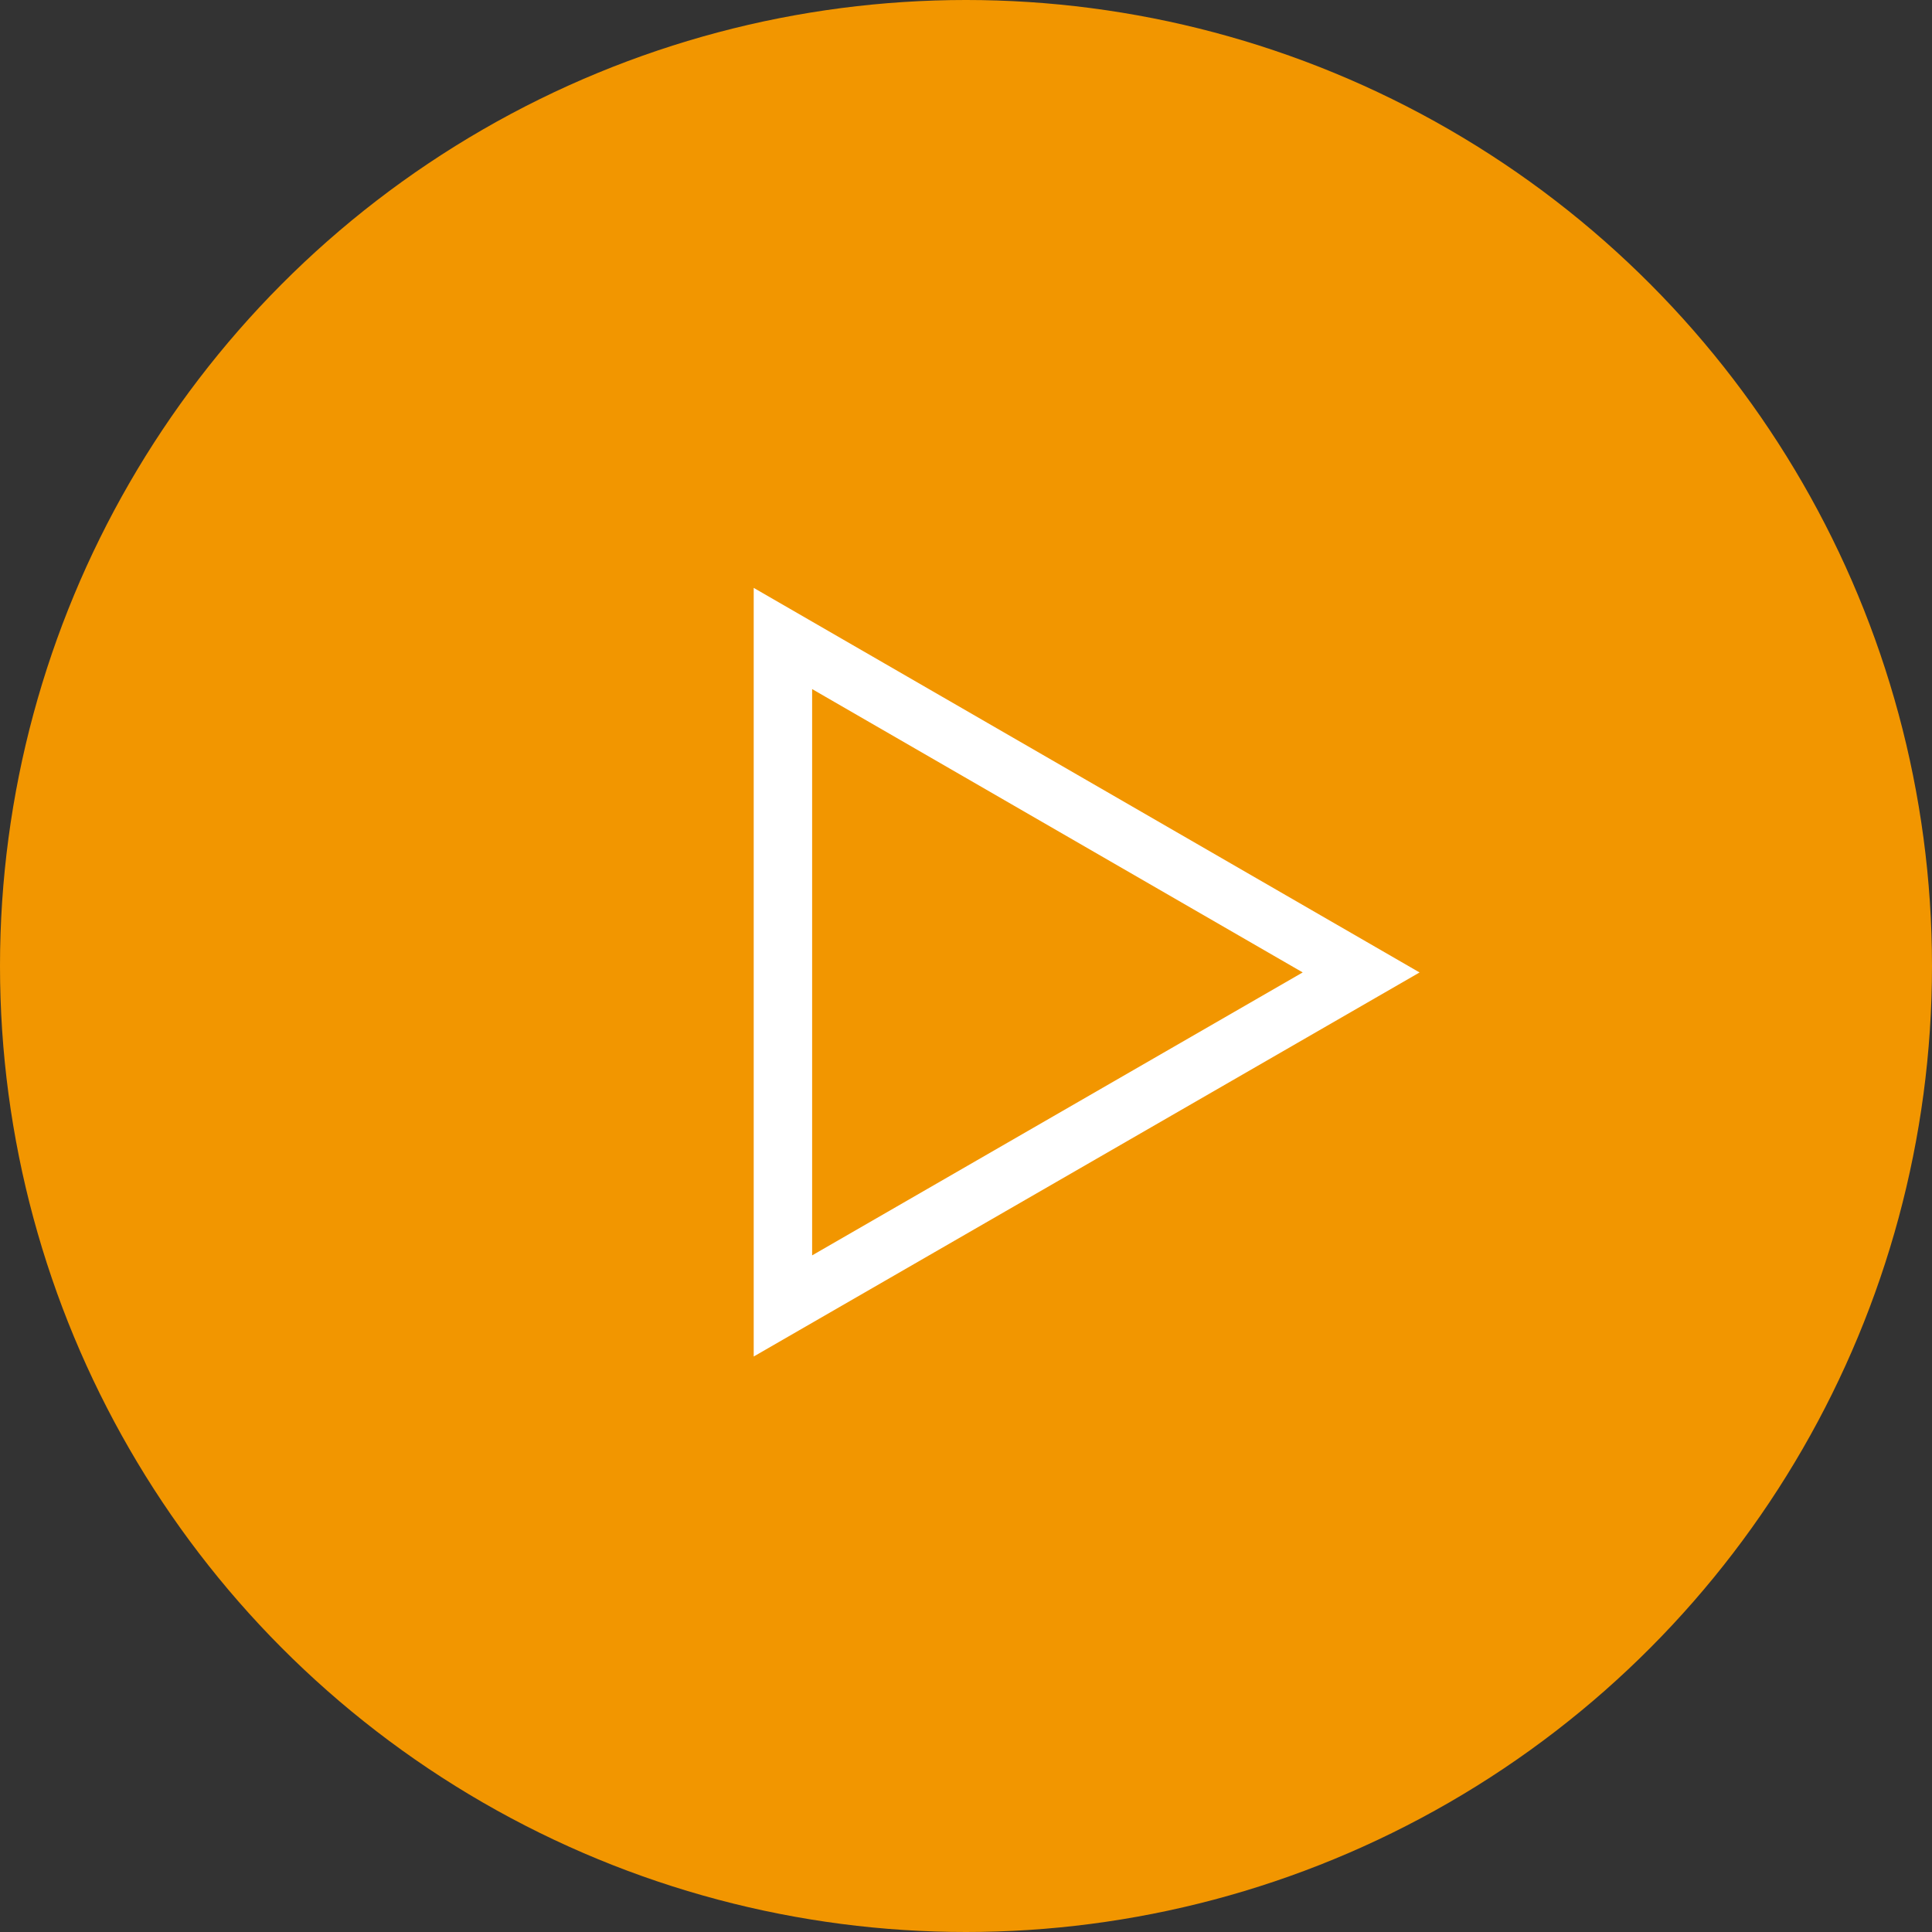
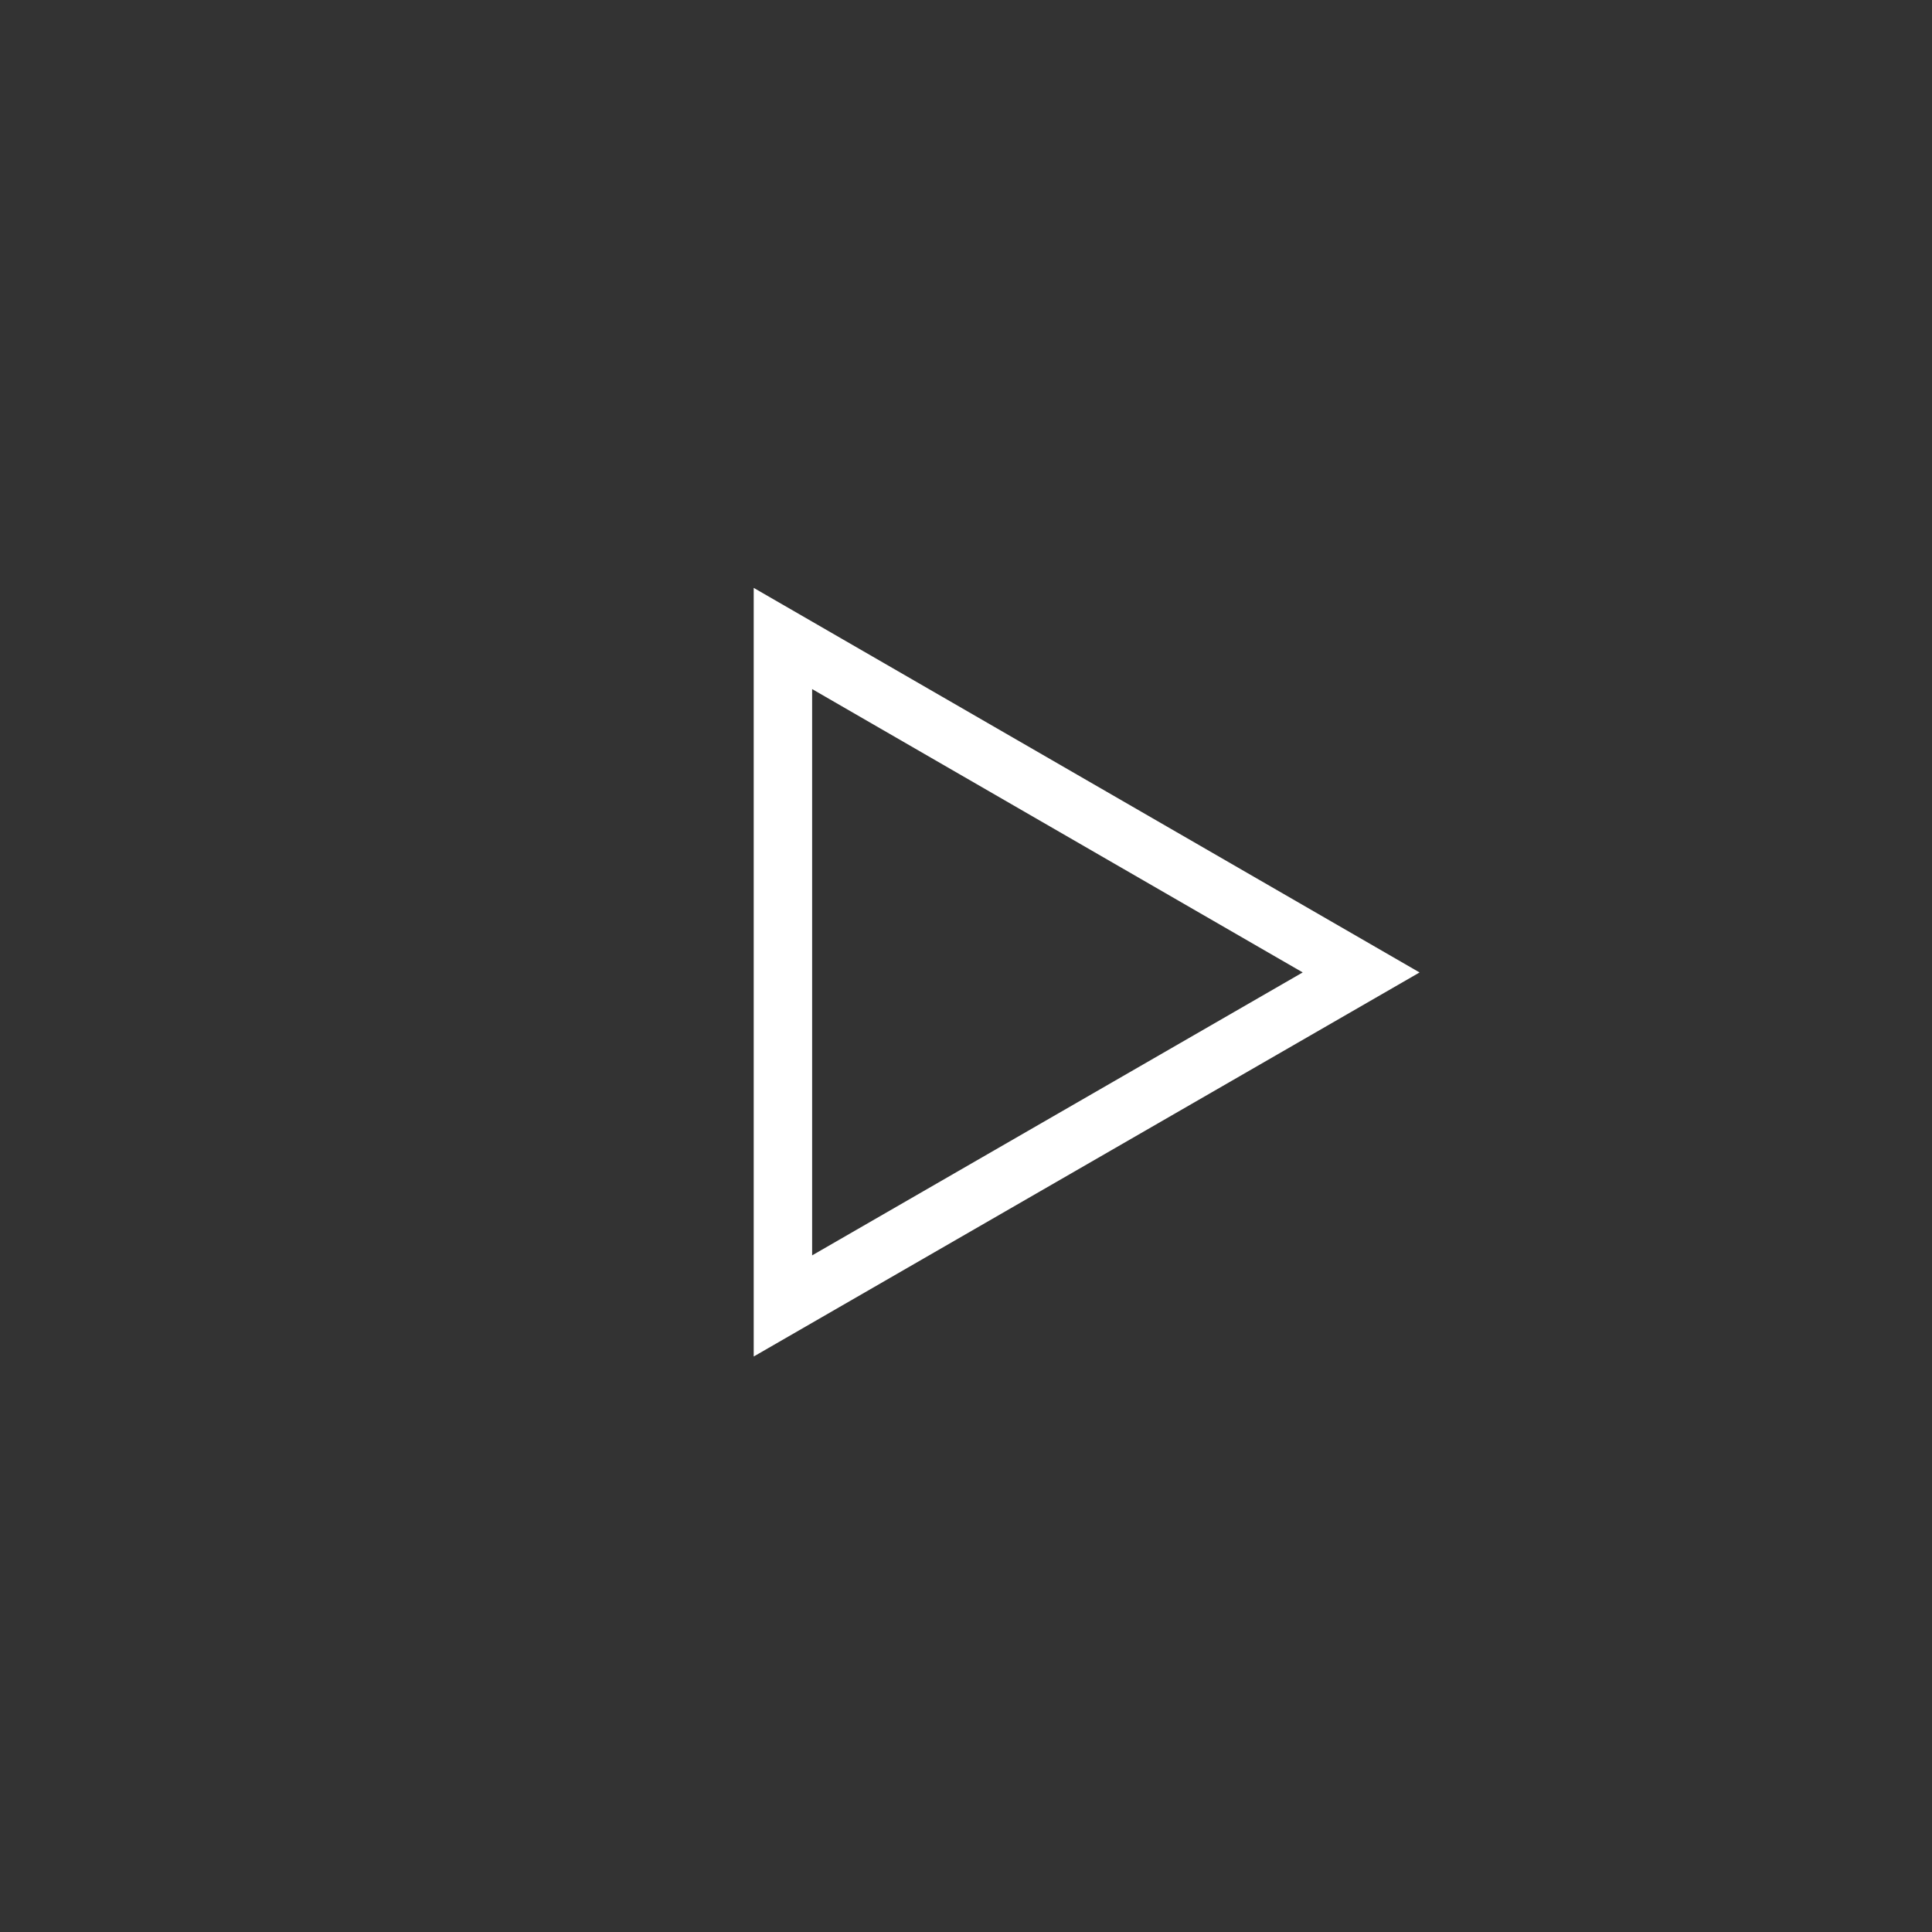
<svg xmlns="http://www.w3.org/2000/svg" id="_レイヤー_2" viewBox="0 0 42 42">
  <rect x="0" y="0" width="42" height="42" fill="#333333" stroke="none" />
  <defs>
    <style>.cls-1{fill:#f29600;}.cls-2{fill:none;stroke:#fff;stroke-miterlimit:10;stroke-width:1.27px;}</style>
  </defs>
  <g id="contents">
-     <circle class="cls-1" cx="21" cy="21" r="21" />
    <polygon class="cls-2" points="29.59 21.14 17.02 13.88 17.02 28.39 29.59 21.14" />
  </g>
</svg>